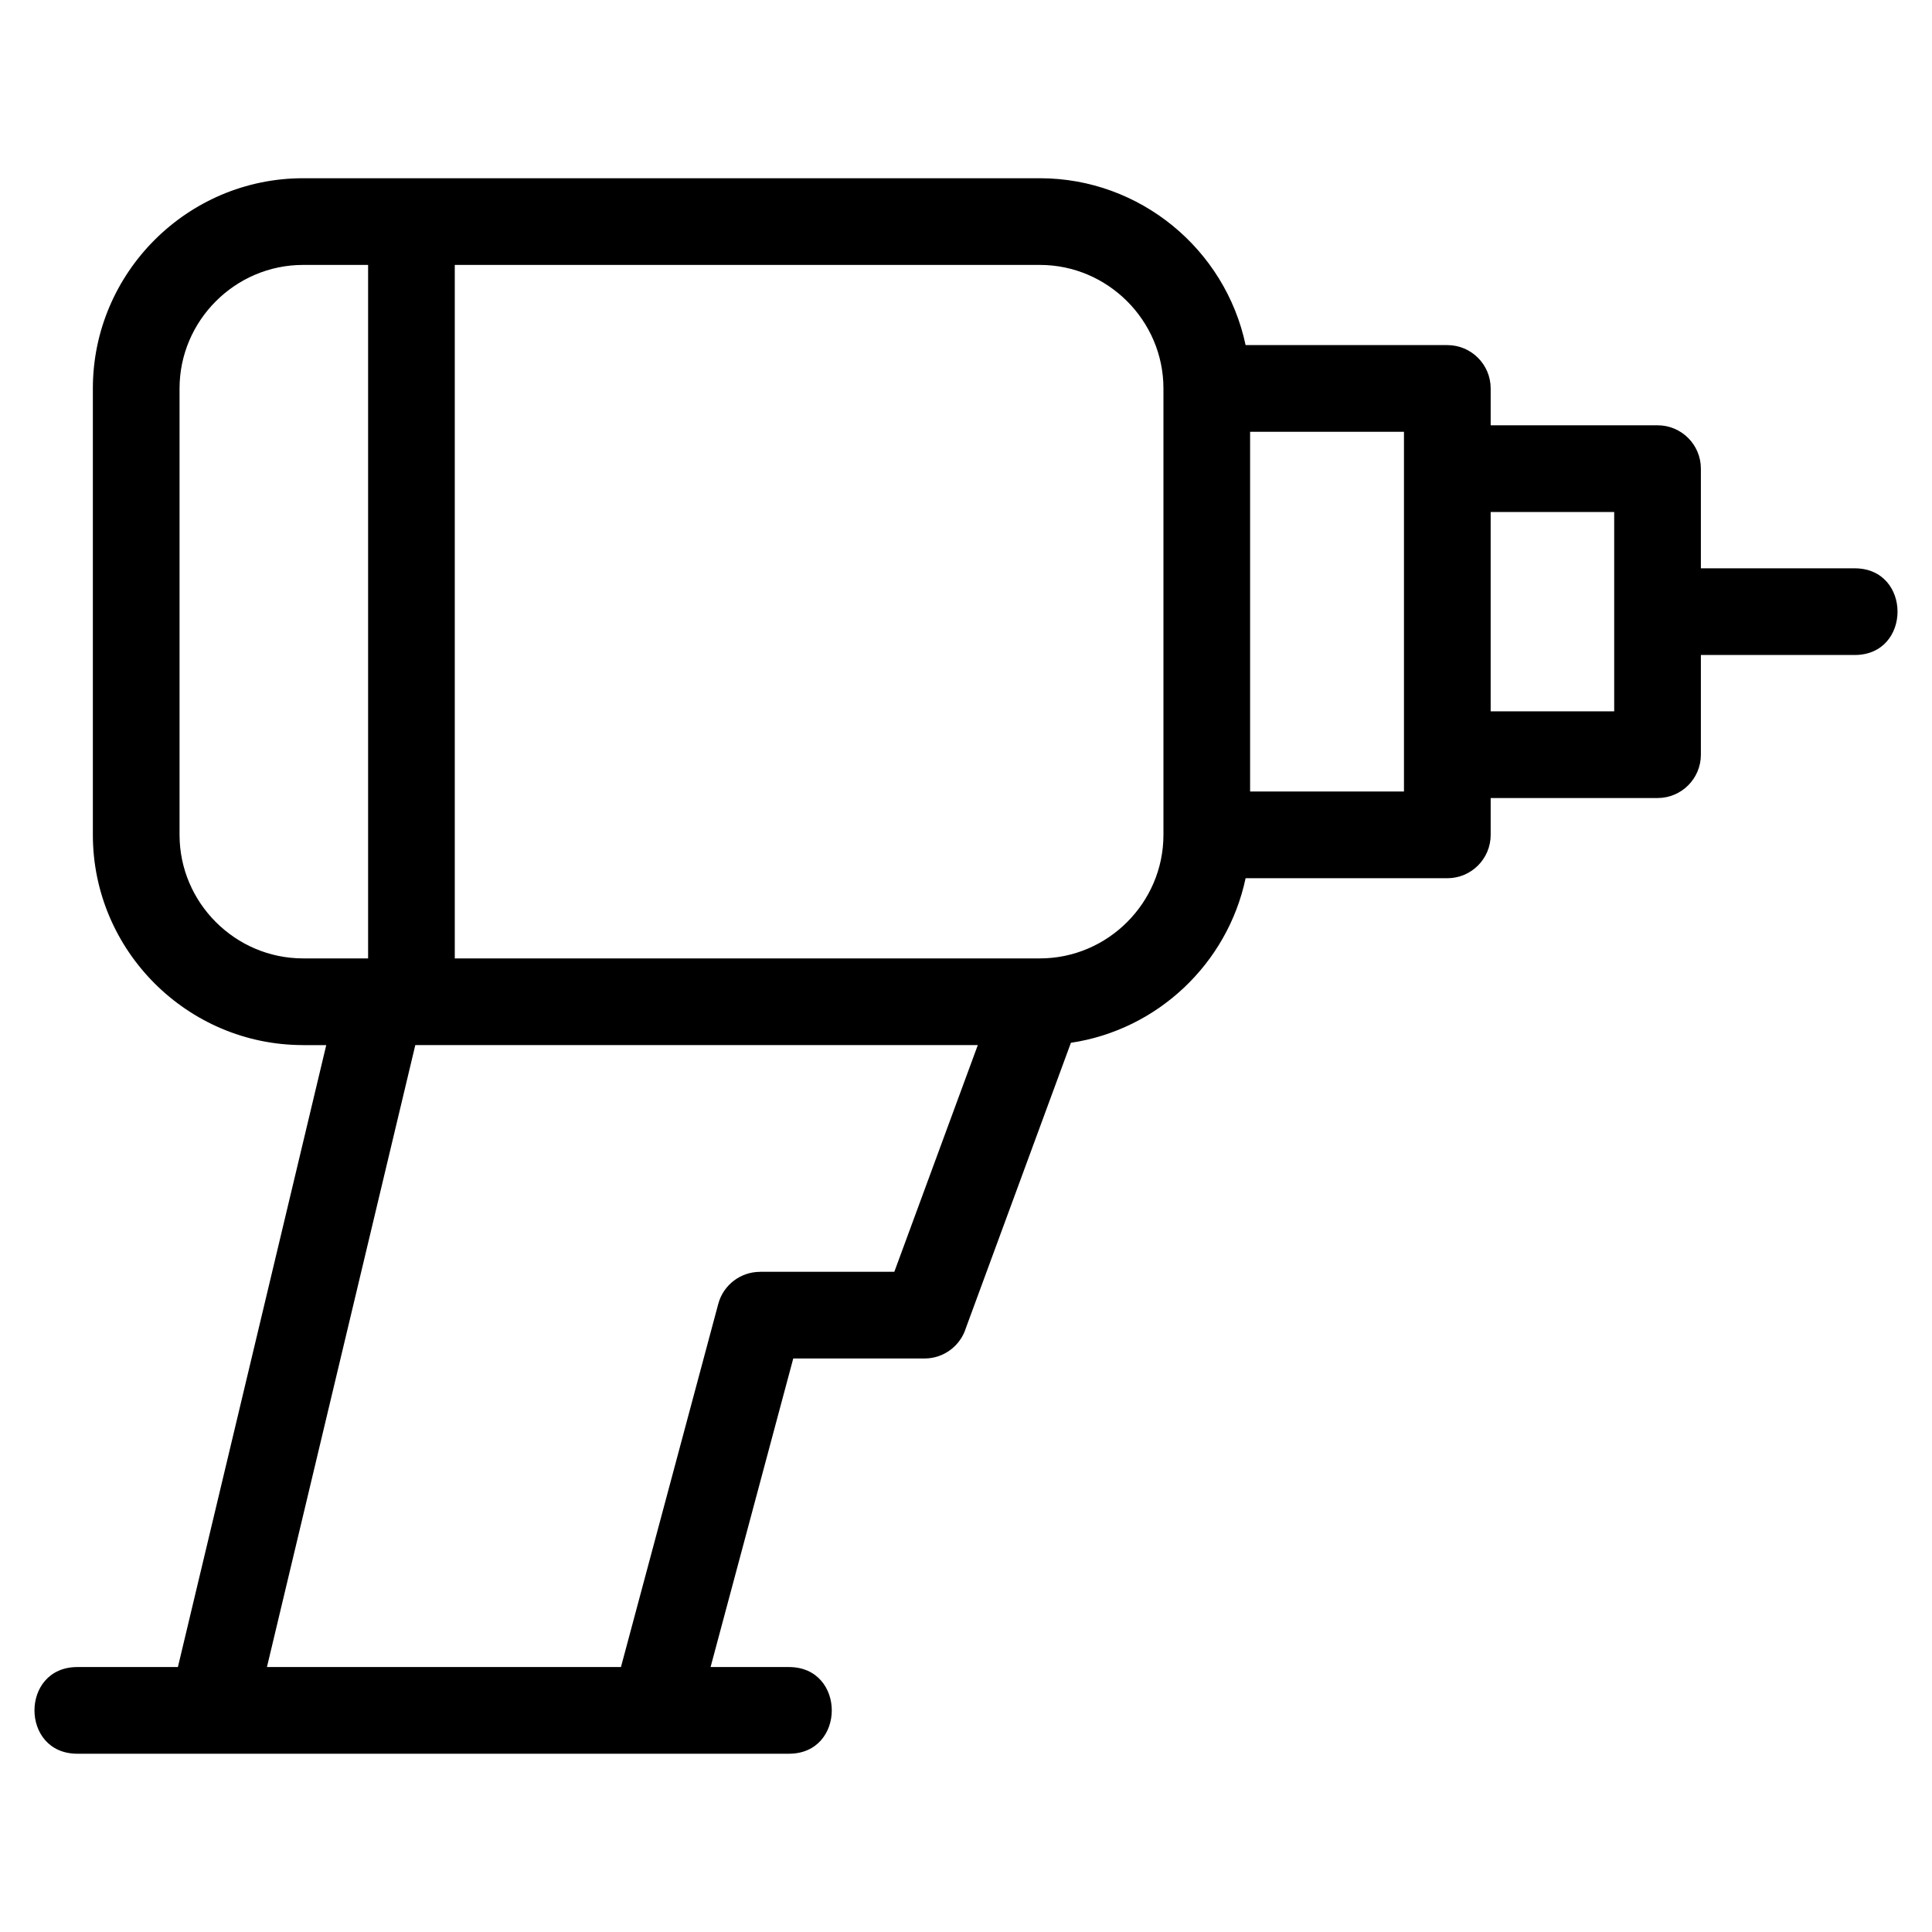
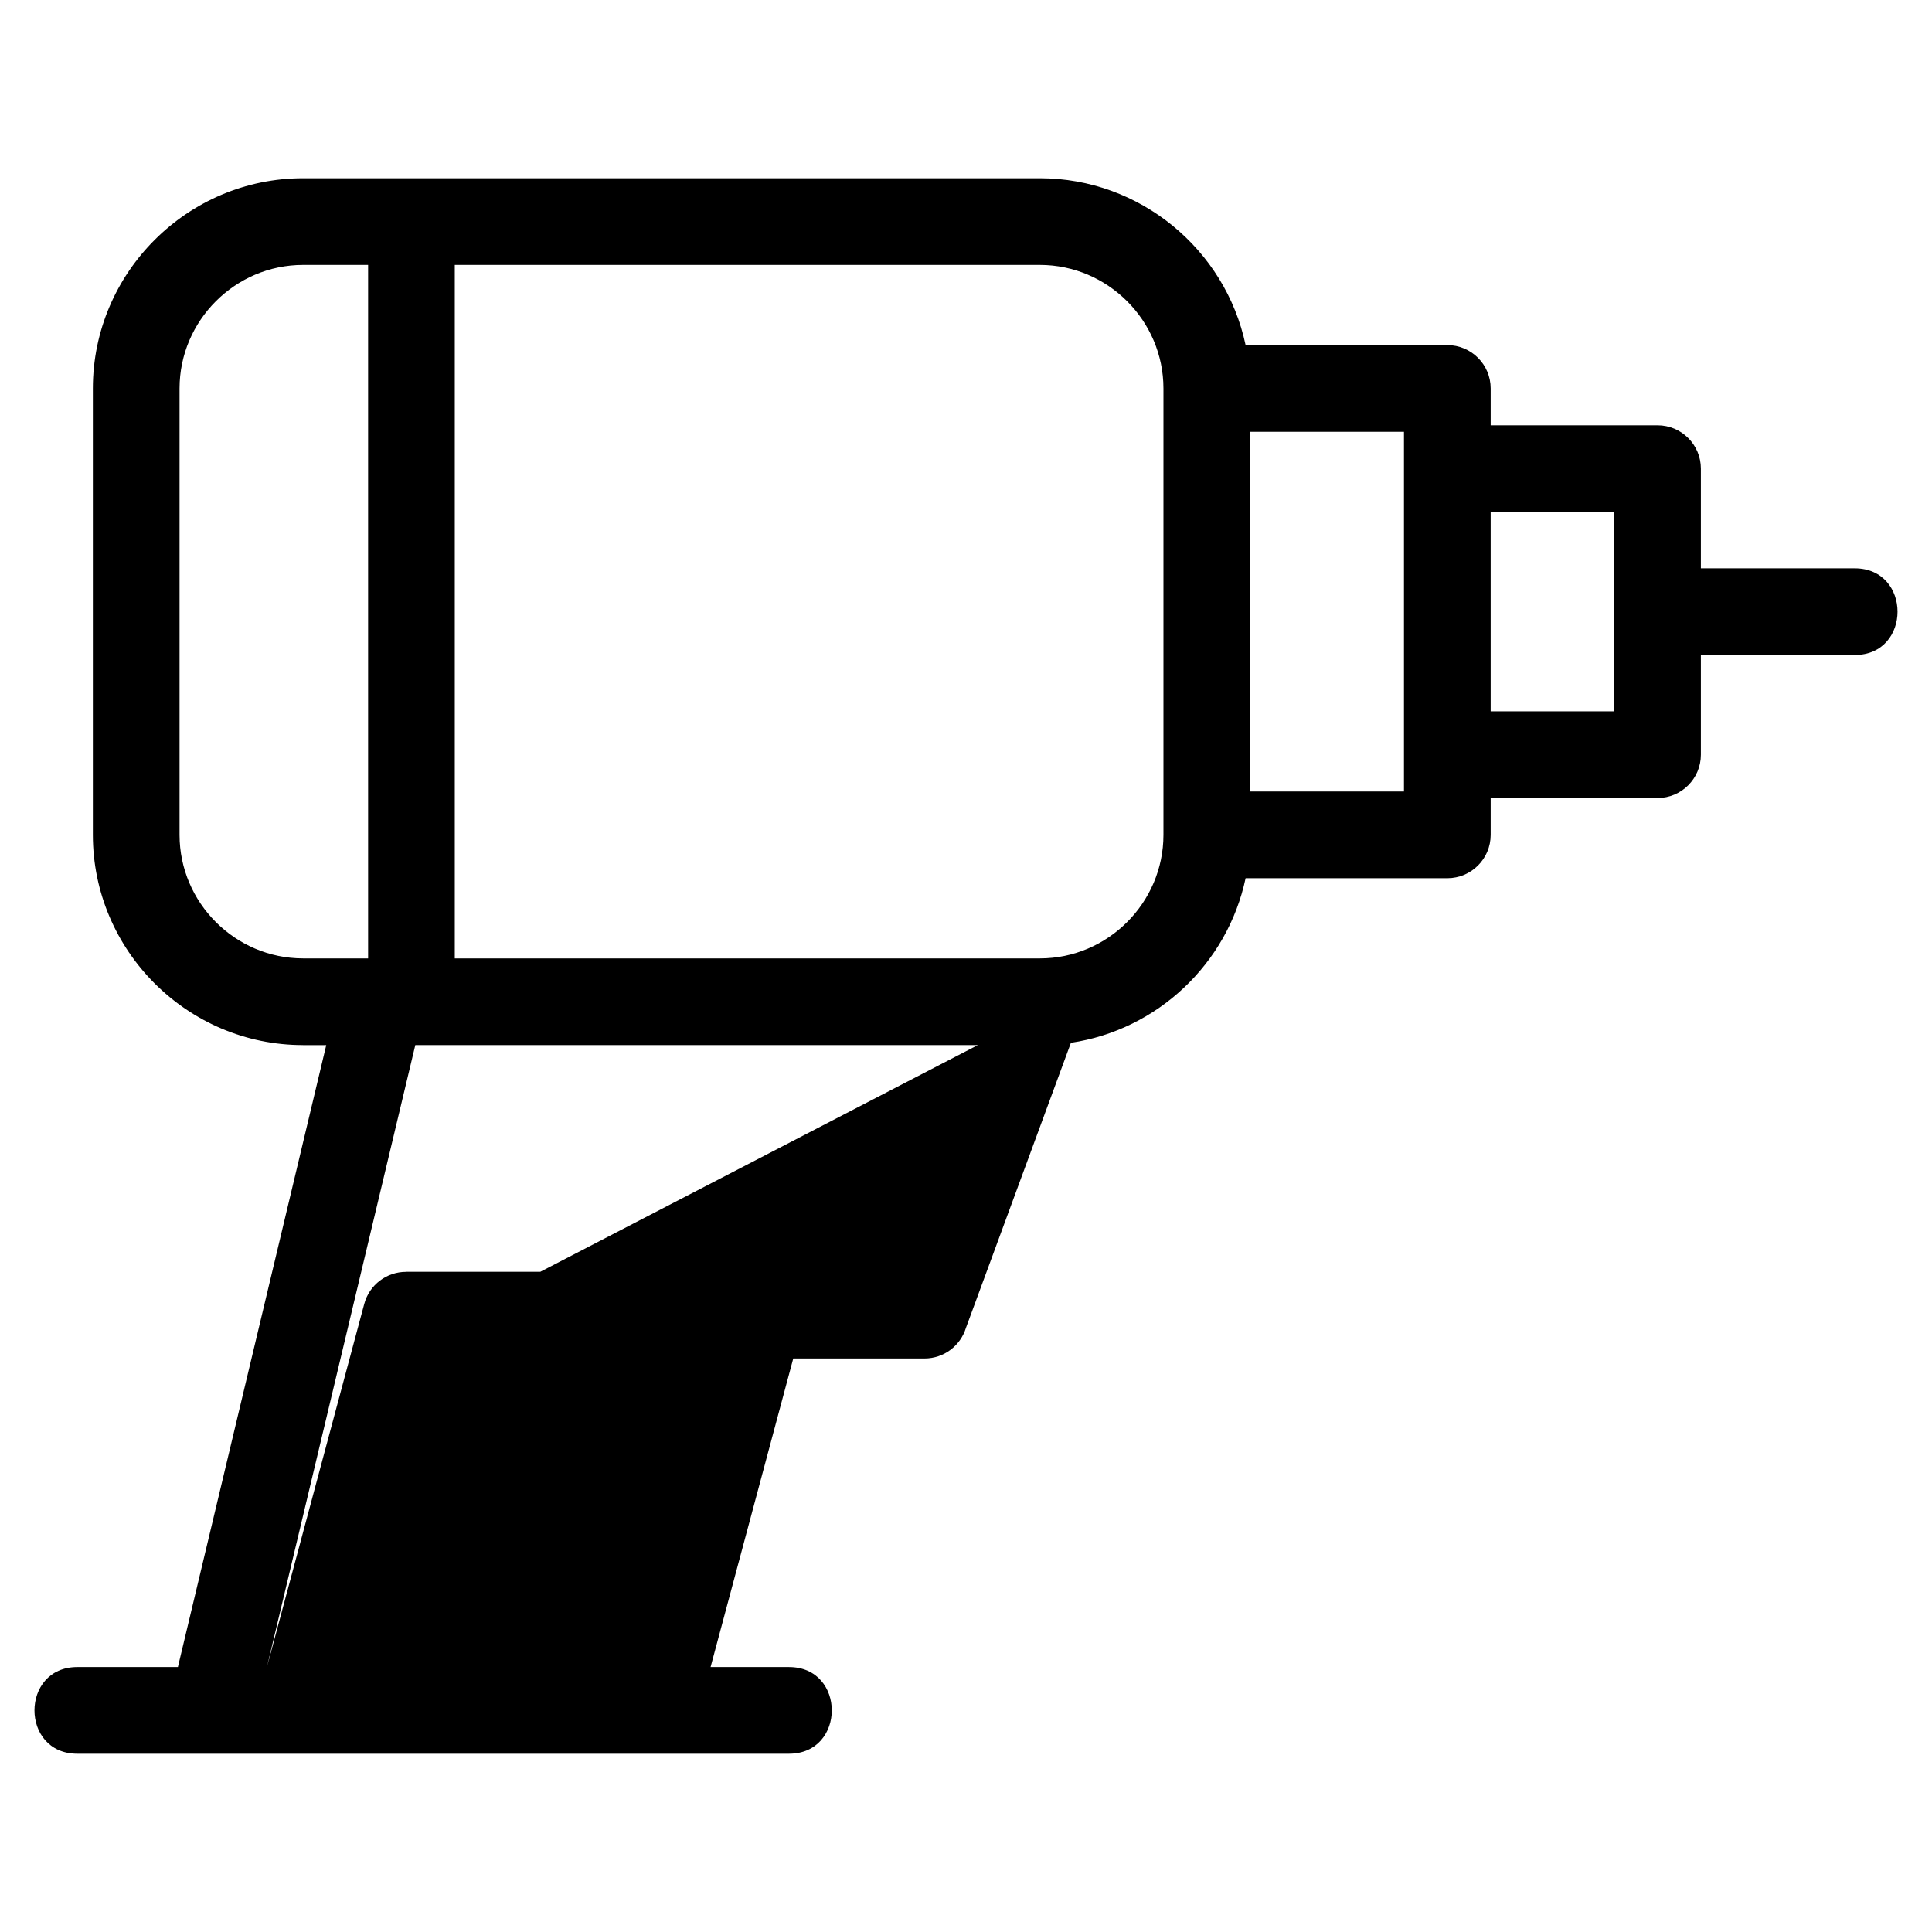
<svg xmlns="http://www.w3.org/2000/svg" fill="#000000" width="800px" height="800px" version="1.1" viewBox="144 144 512 512">
-   <path d="m224.32 420.96c-30.664 0-55.711-25.047-55.711-55.711v-118.31c0-30.656 25.047-55.703 55.711-55.703h195.27c26.504 0 49.133 18.809 54.508 44.219h53.461c6.344 0 11.484 5.148 11.484 11.484v9.766h44.223c6.344 0 11.484 5.148 11.484 11.484v26.422h40.773c15.125 0 15.125 22.969 0 22.969h-40.773v26.422c0 6.344-5.141 11.484-11.484 11.484h-44.223v9.766c0 6.344-5.141 11.484-11.484 11.484h-53.461c-4.785 22.617-23.32 40.191-46.297 43.613l-27.809 75.531c-1.434 4.707-5.812 8.133-10.992 8.133h-34.781l-21.91 81.773h20.781c15.121 0 15.121 22.969 0 22.969h-188.61c-15.125 0-15.125-22.969 0-22.969h26.664l39.316-164.82h-6.137zm178.81 0h-149.07l-39.316 164.82h93.816l25.785-96.219c1.367-5.129 6.012-8.516 11.078-8.508v-0.02h35.586zm135.91-141.28v52.836h32.738v-52.836zm-63.75-21.25v95.332h40.777v-95.332zm-210.77-44.223v183.78h155.07c17.977 0 32.734-14.75 32.734-32.734v-118.31c0-17.977-14.758-32.734-32.734-32.734zm-40.203 0c-17.984 0-32.734 14.758-32.734 32.734v118.31c0 17.984 14.75 32.734 32.734 32.734h17.234v-183.78z" />
+   <path d="m224.32 420.96c-30.664 0-55.711-25.047-55.711-55.711v-118.31c0-30.656 25.047-55.703 55.711-55.703h195.27c26.504 0 49.133 18.809 54.508 44.219h53.461c6.344 0 11.484 5.148 11.484 11.484v9.766h44.223c6.344 0 11.484 5.148 11.484 11.484v26.422h40.773c15.125 0 15.125 22.969 0 22.969h-40.773v26.422c0 6.344-5.141 11.484-11.484 11.484h-44.223v9.766c0 6.344-5.141 11.484-11.484 11.484h-53.461c-4.785 22.617-23.32 40.191-46.297 43.613l-27.809 75.531c-1.434 4.707-5.812 8.133-10.992 8.133h-34.781l-21.91 81.773h20.781c15.121 0 15.121 22.969 0 22.969h-188.61c-15.125 0-15.125-22.969 0-22.969h26.664l39.316-164.82h-6.137zm178.81 0h-149.07l-39.316 164.82l25.785-96.219c1.367-5.129 6.012-8.516 11.078-8.508v-0.02h35.586zm135.91-141.28v52.836h32.738v-52.836zm-63.75-21.25v95.332h40.777v-95.332zm-210.77-44.223v183.78h155.07c17.977 0 32.734-14.75 32.734-32.734v-118.31c0-17.977-14.758-32.734-32.734-32.734zm-40.203 0c-17.984 0-32.734 14.758-32.734 32.734v118.31c0 17.984 14.75 32.734 32.734 32.734h17.234v-183.78z" />
</svg>